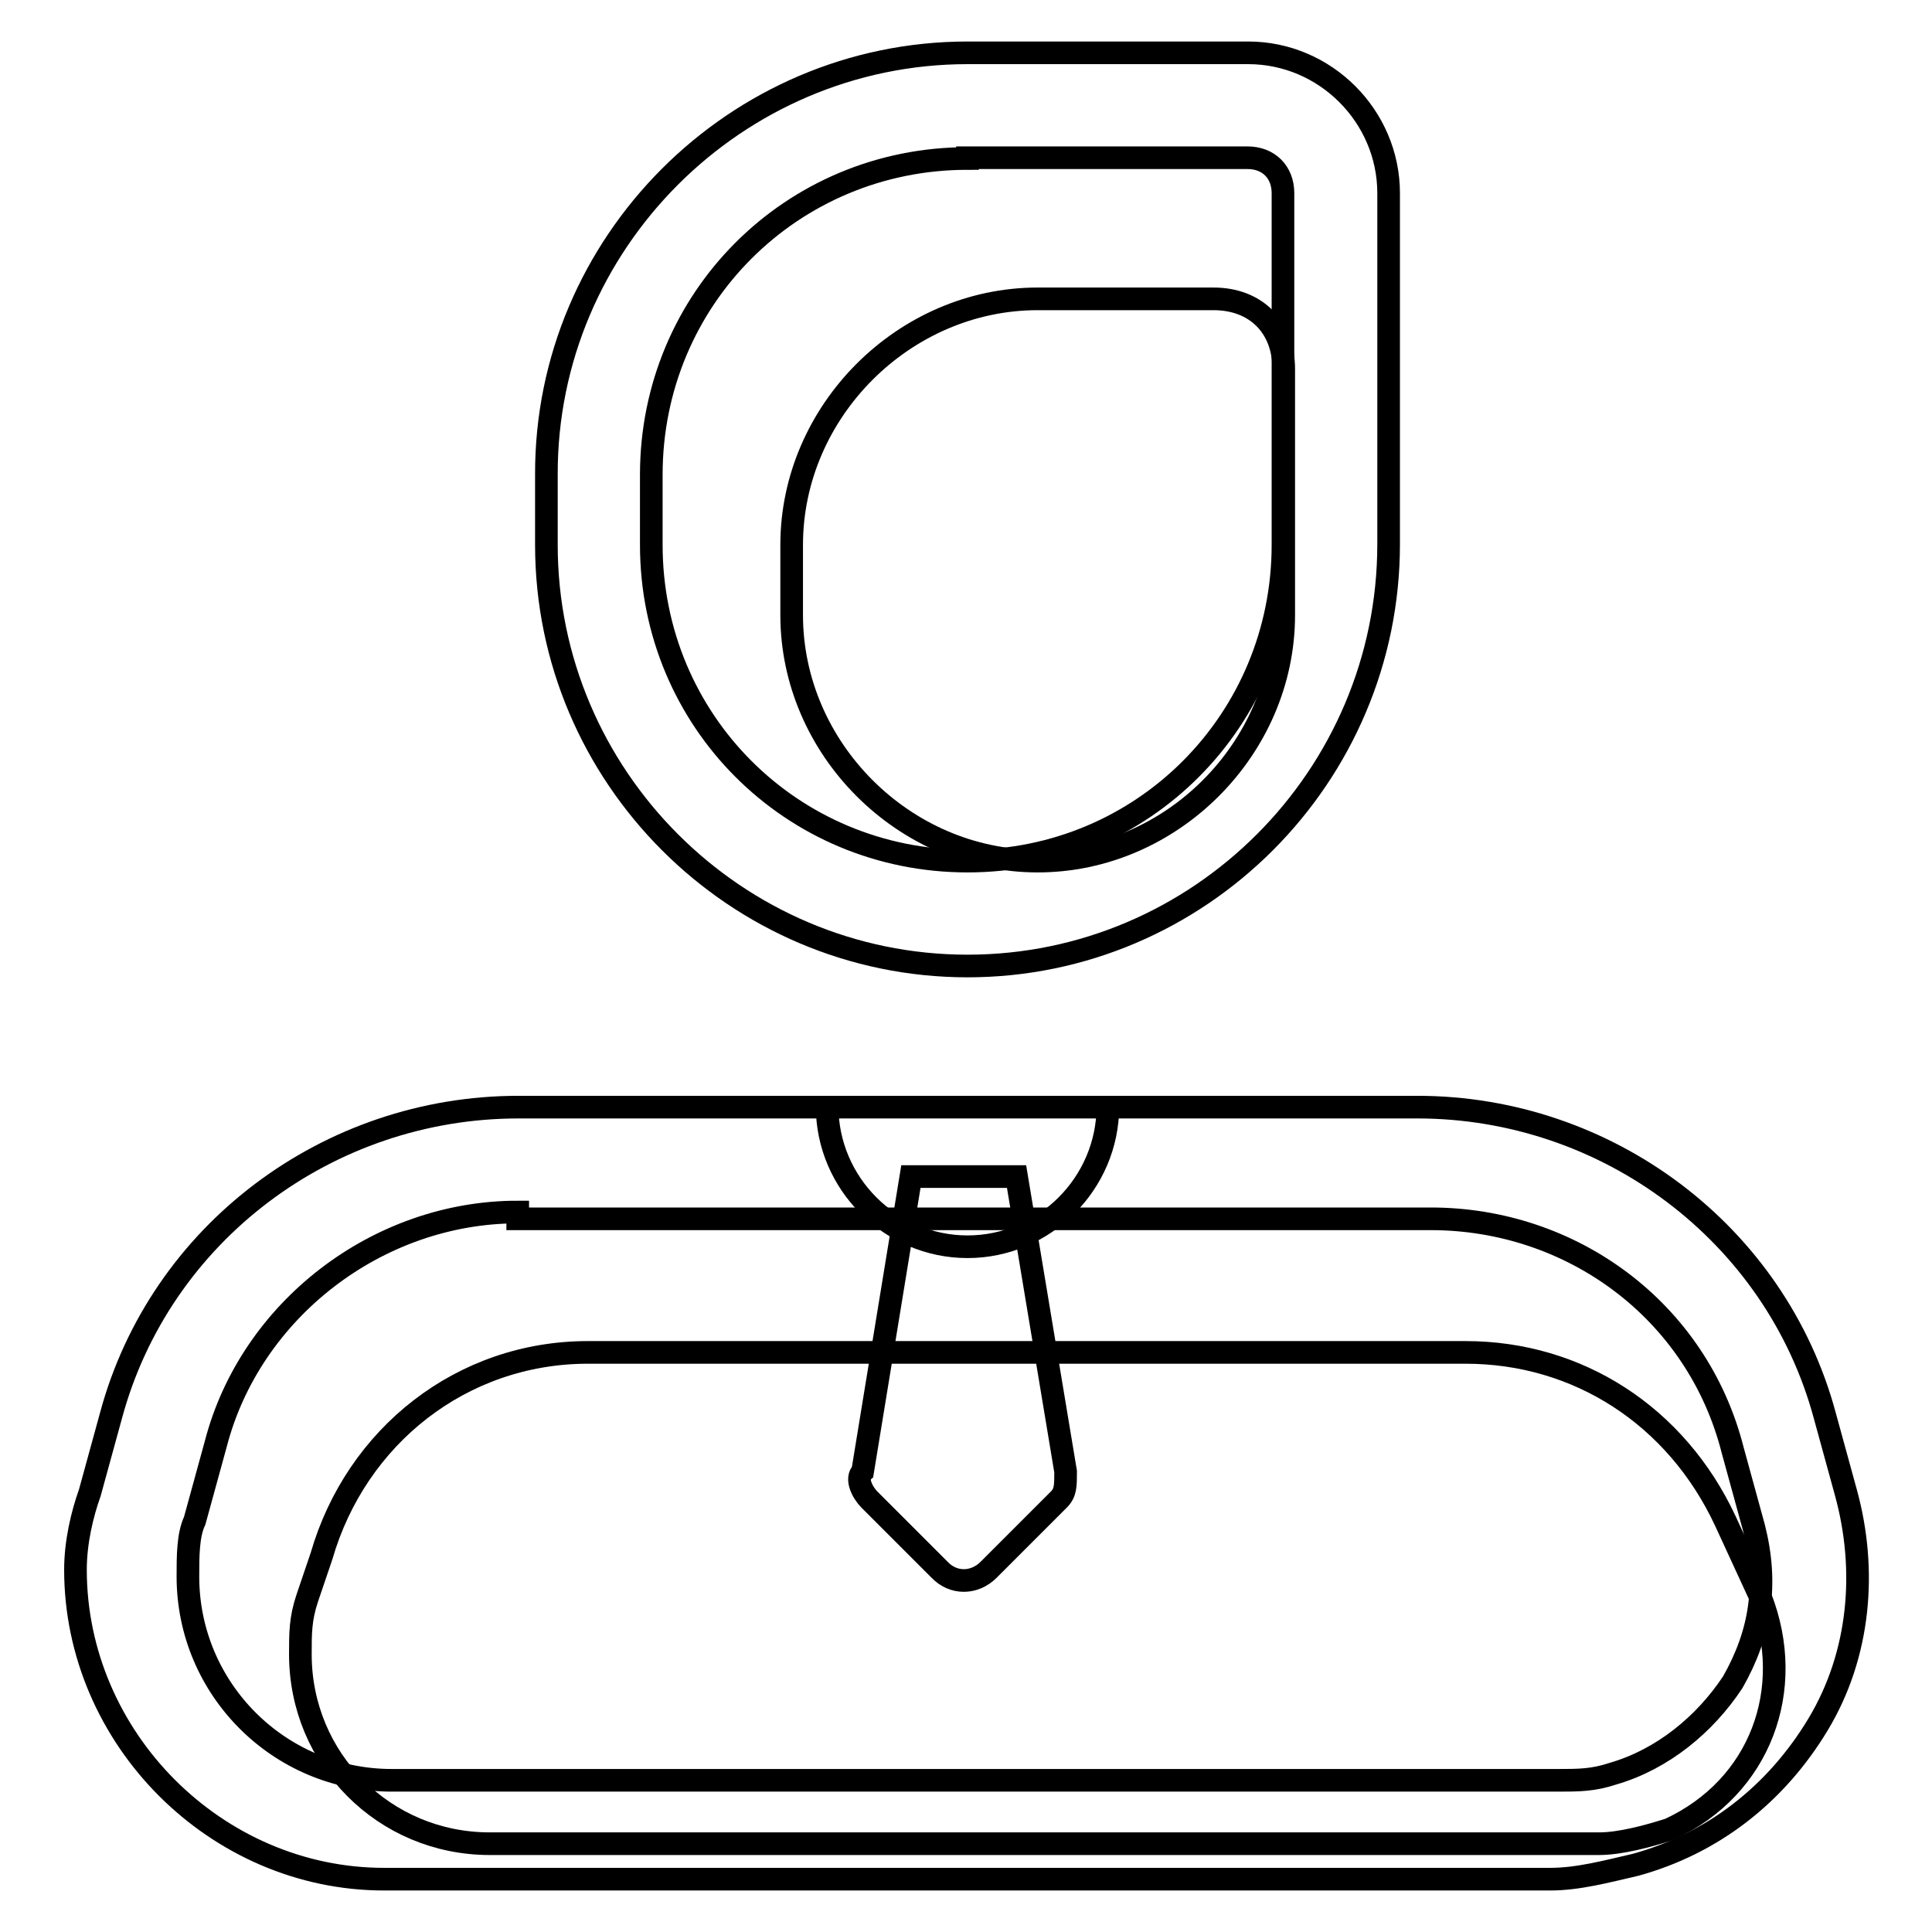
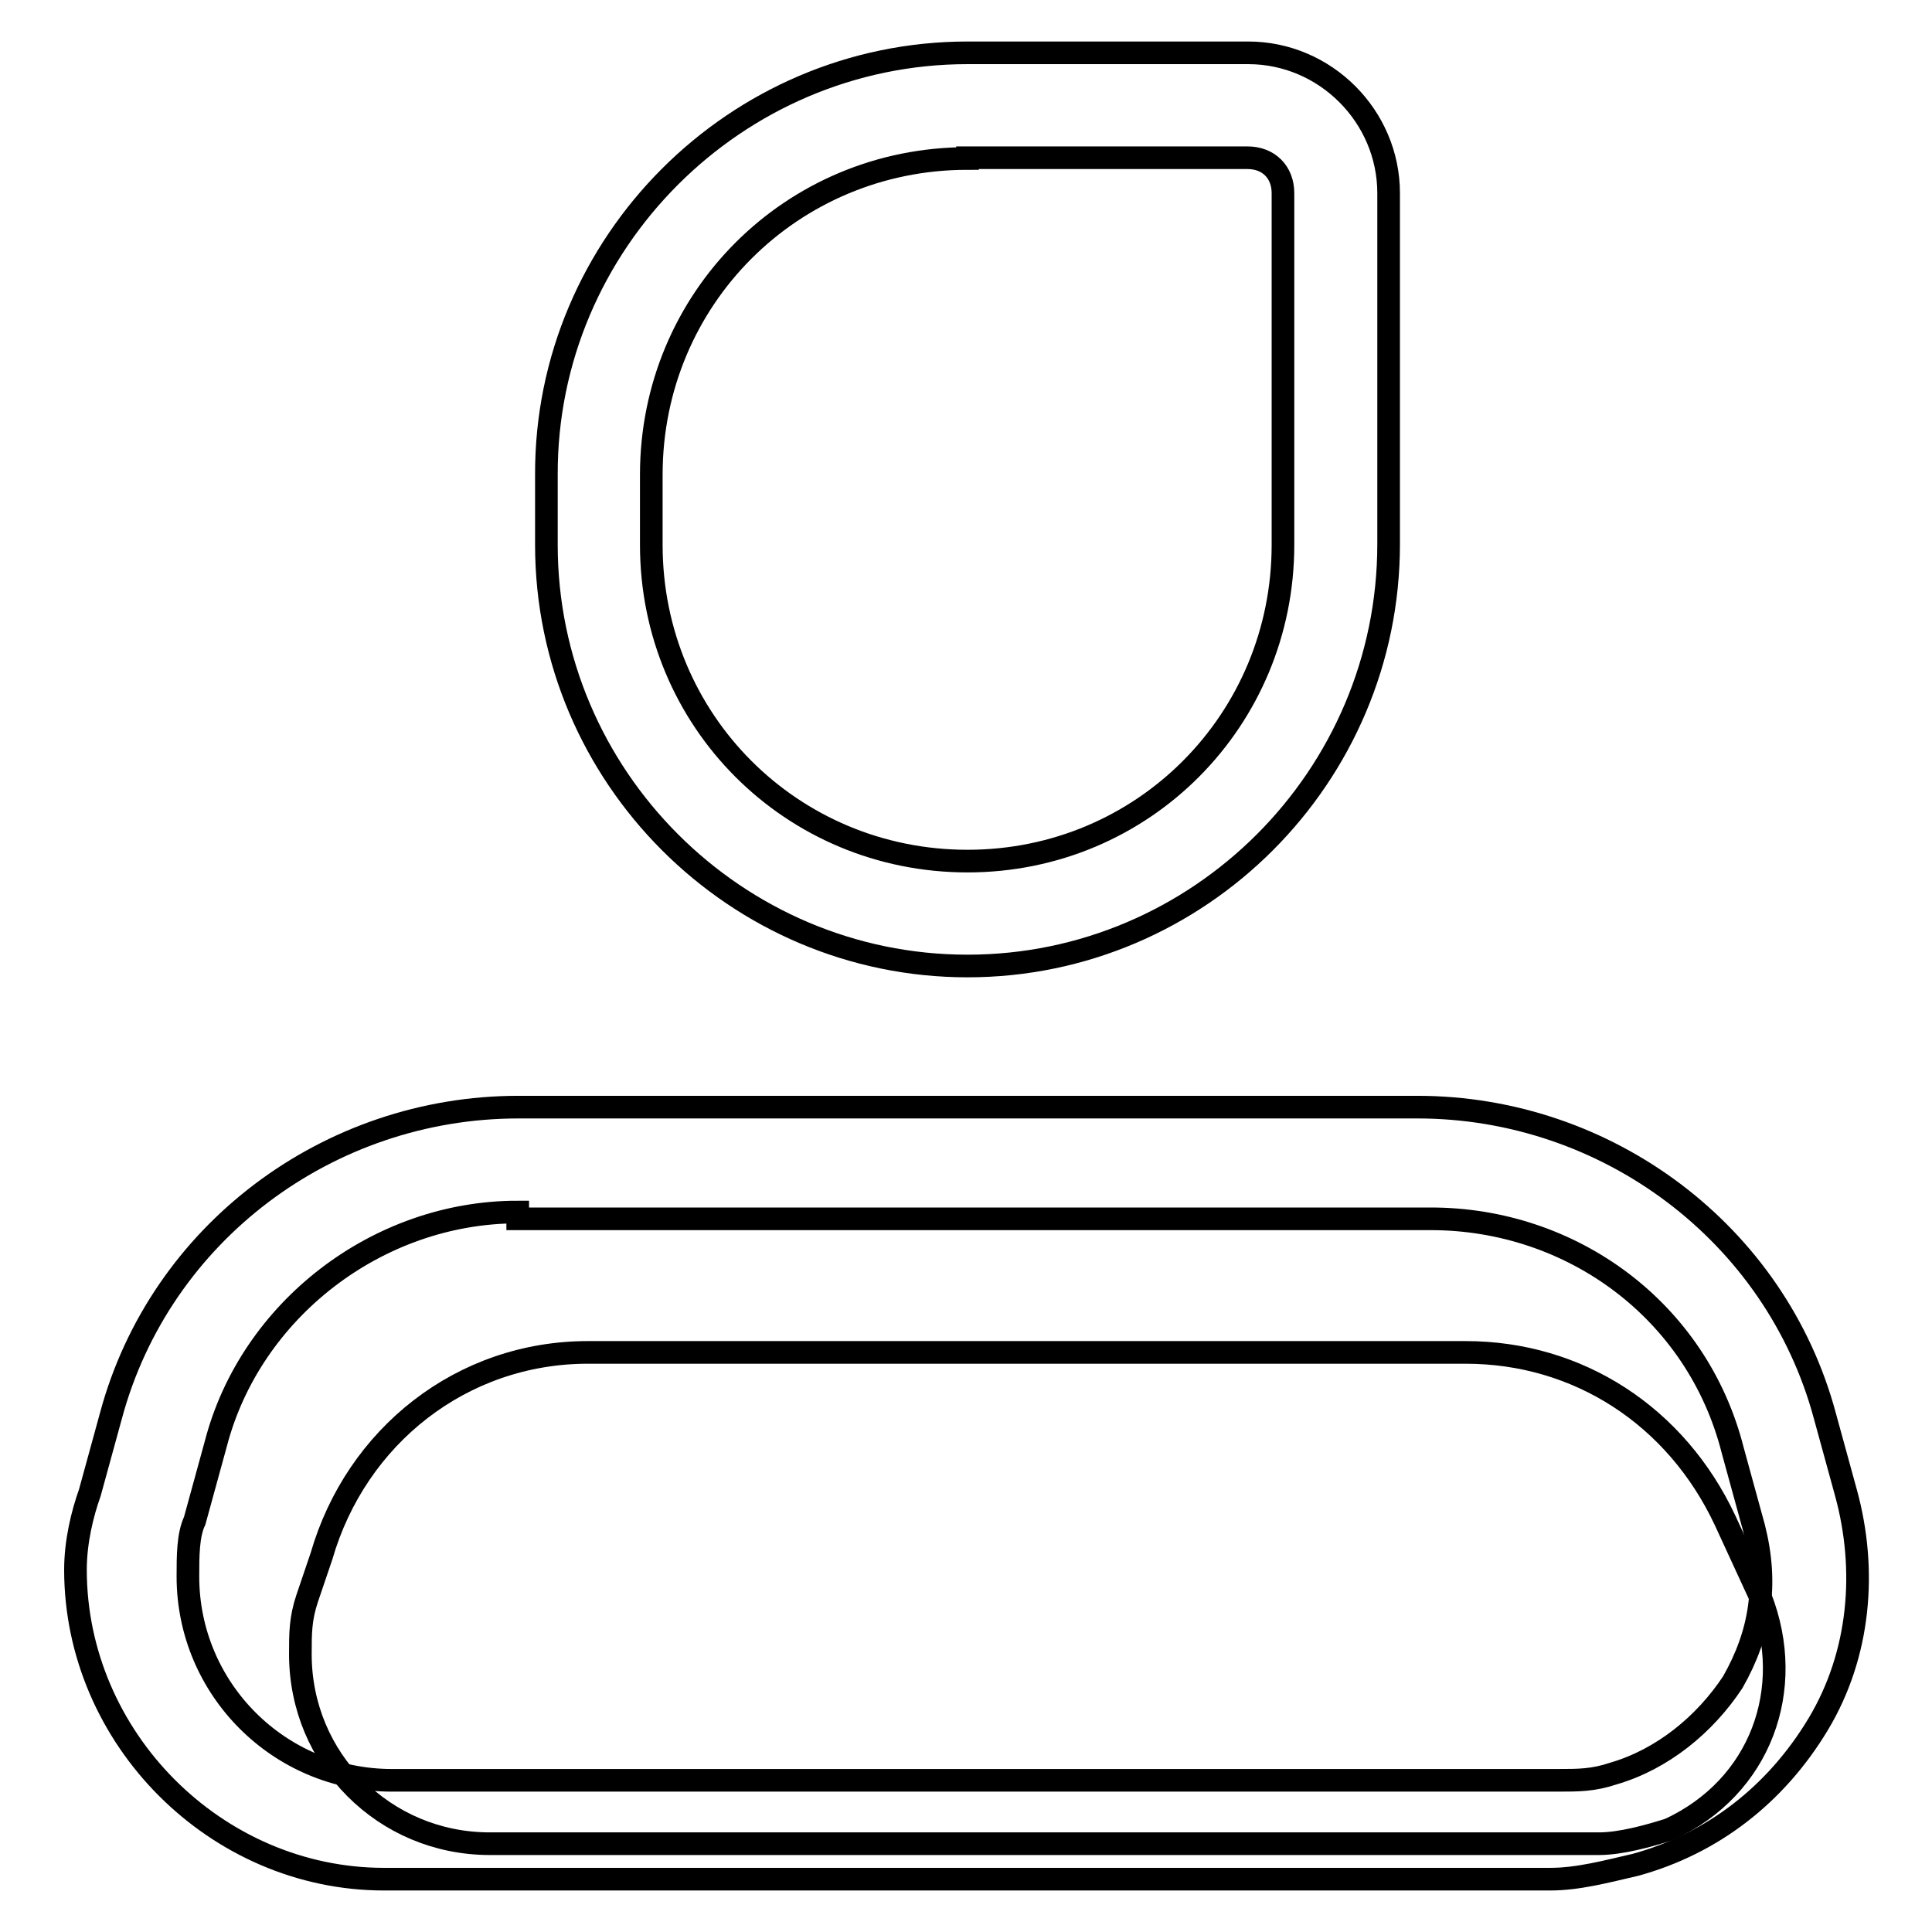
<svg xmlns="http://www.w3.org/2000/svg" version="1.1" x="0px" y="0px" viewBox="0 0 256 256" enable-background="new 0 0 256 256" xml:space="preserve">
  <g>
-     <path stroke-width="3" fill-opacity="0" stroke="#000000" d="M137.5,39.6h23.3c5.6,0,9.3,3.7,9.3,9.3v32.6c0,17.7-14.9,32.6-32.6,32.6c-17.7,0-32.6-14.9-32.6-32.6v-9.3 C104.9,54.5,119.8,39.6,137.5,39.6z" />
    <path stroke-width="3" fill-opacity="0" stroke="#000000" d="M128.2,128c-30.7,0-55.8-25.1-55.8-55.8v-9.3C72.3,32.2,97.5,7,128.2,7h37.2c10.2,0,18.6,8.4,18.6,18.6 v46.5C184,102.9,158.9,128,128.2,128z M128.2,21c-23.3,0-41.9,18.6-41.9,41.9v9.3c0,23.3,18.6,41.9,41.9,41.9S170,95.4,170,72.2 V25.6c0-2.8-1.9-4.7-4.7-4.7H128.2z" />
    <path stroke-width="3" fill-opacity="0" stroke="#000000" d="M77.9,179.2h116.3c14.9,0,27.9,8.4,34.4,22.3l4.7,10.2c4.7,12.1,0,25.1-12.1,30.7c-2.8,0.9-6.5,1.9-9.3,1.9 h-147c-14,0-25.1-11.2-25.1-25.1c0-2.8,0-4.7,0.9-7.4l1.9-5.6C47.2,190.3,61.2,179.2,77.9,179.2z" />
    <path stroke-width="3" fill-opacity="0" stroke="#000000" d="M205.4,249H50.9C28.6,249,10,230.3,10,208c0-3.7,0.9-7.4,1.9-10.2l2.8-10.2c6.5-24.2,28.8-40.9,54-40.9 h119.1c25.1,0,47.5,16.7,54,40.9l2.8,10.2c2.8,10.2,1.9,21.4-3.7,30.7c-5.6,9.3-14,15.8-24.2,18.6C212.8,248,209.1,249,205.4,249z  M68.6,160.6c-18.6,0-35.4,13-40,30.7l-2.8,10.2c-0.9,1.9-0.9,4.7-0.9,7.4c0,14.9,12.1,27,27,27h154.5c2.8,0,4.7,0,7.4-0.9 c6.5-1.9,12.1-6.5,15.8-12.1c3.7-6.5,4.7-13,2.8-20.5l-2.8-10.2c-4.7-18.6-21.4-30.7-40-30.7h-121V160.6z" />
-     <path stroke-width="3" fill-opacity="0" stroke="#000000" d="M109.6,146.6c0,10.2,8.4,18.6,18.6,18.6s18.6-8.4,18.6-18.6" />
-     <path stroke-width="3" fill-opacity="0" stroke="#000000" d="M120.7,155.9h14l6.5,39.1c0,1.9,0,2.8-0.9,3.7L131,208c-1.9,1.9-4.7,1.9-6.5,0l-9.3-9.3 c-0.9-0.9-1.9-2.8-0.9-3.7L120.7,155.9L120.7,155.9z" />
  </g>
</svg>